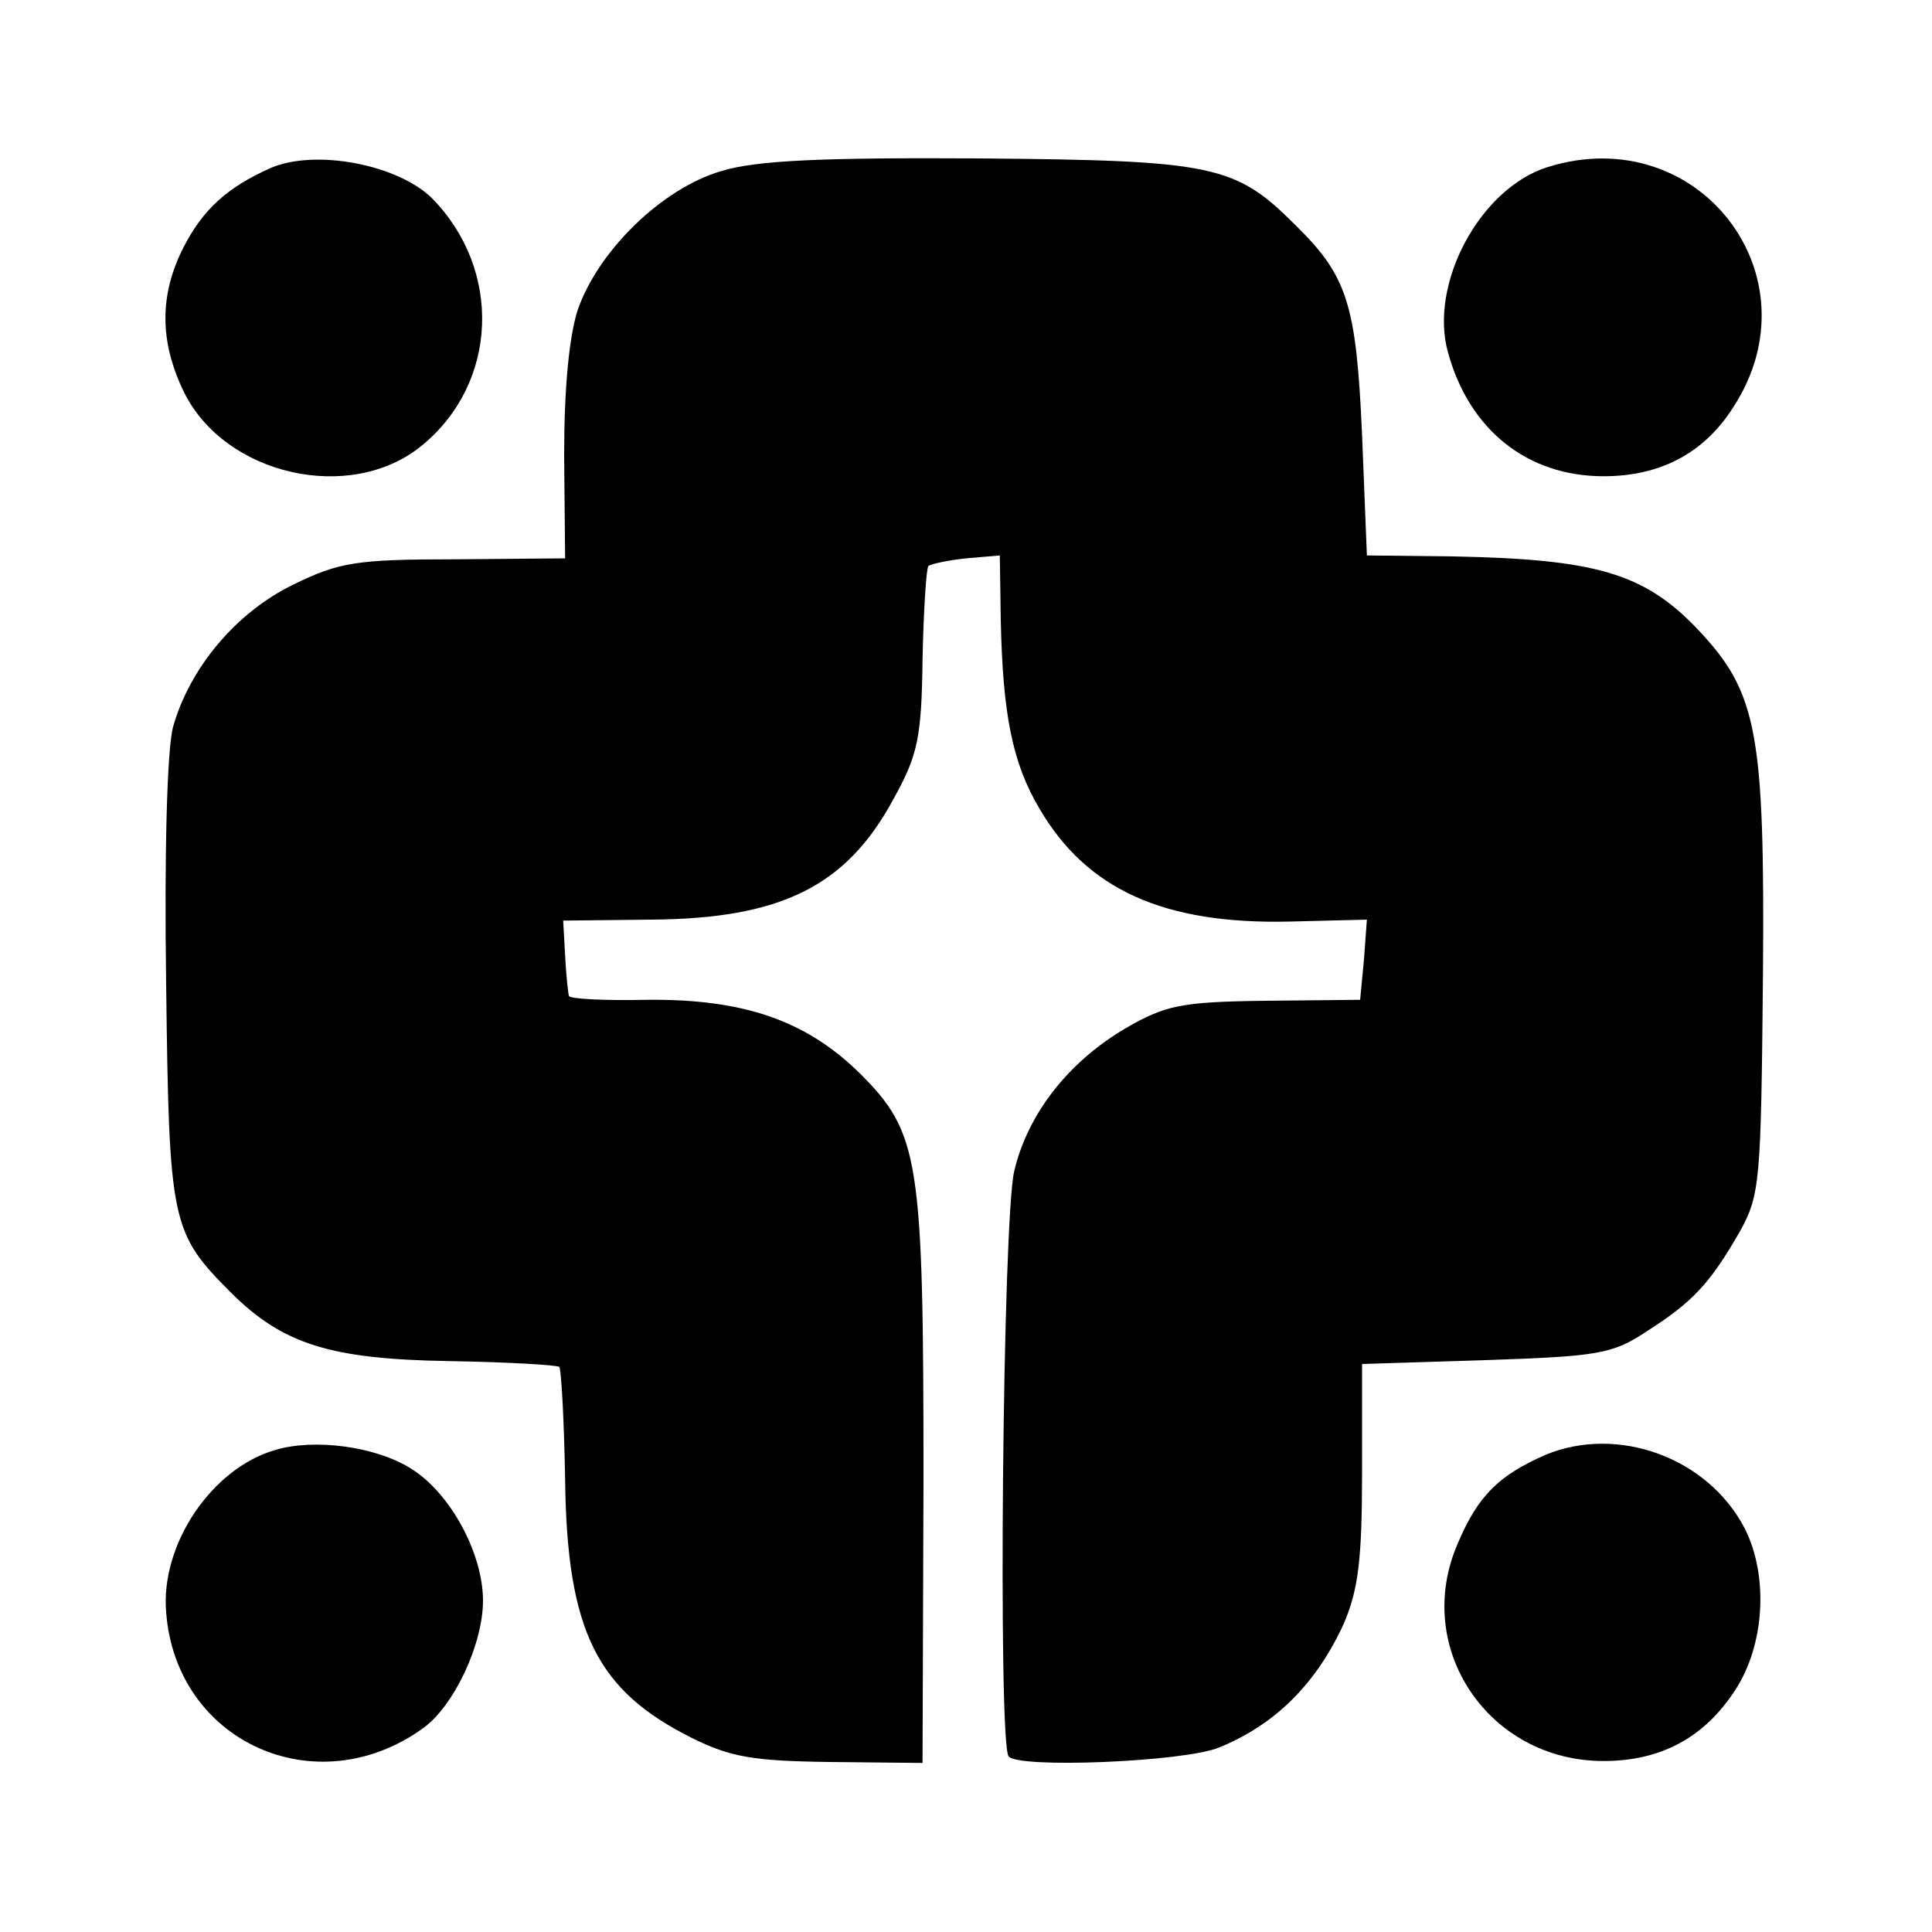
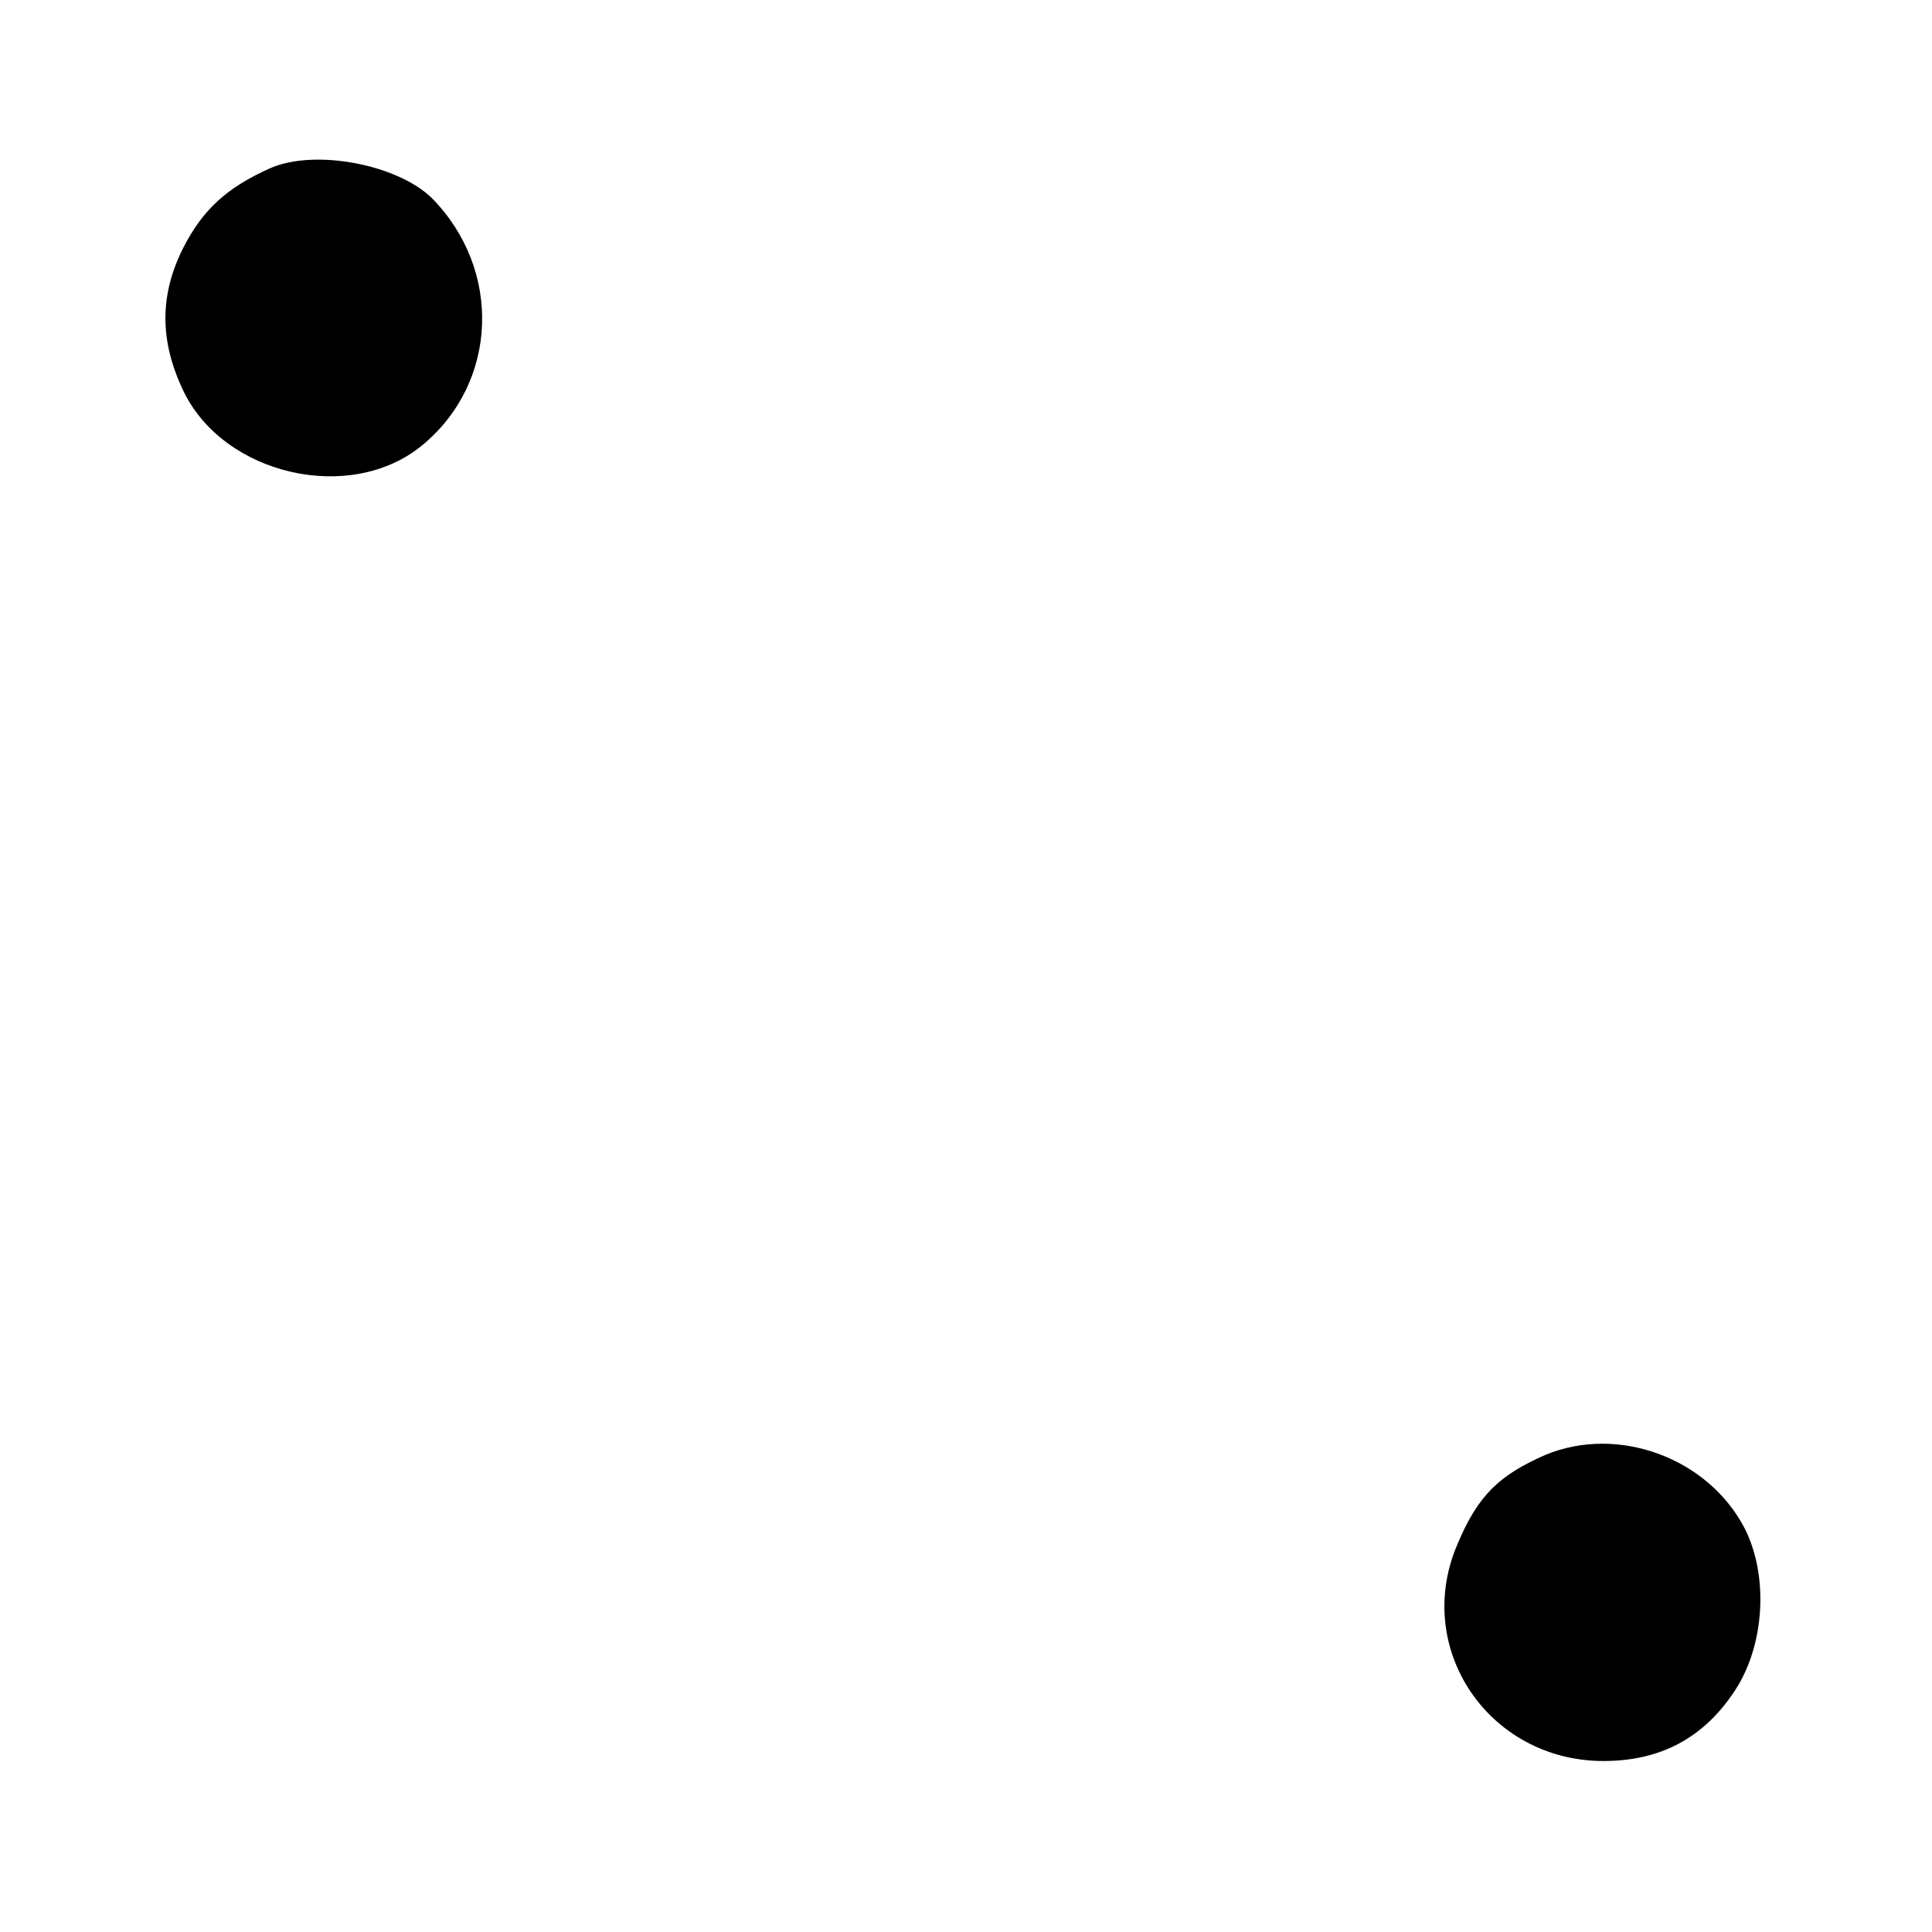
<svg xmlns="http://www.w3.org/2000/svg" version="1.0" width="200pt" height="200pt" viewBox="0 0 200 200" preserveAspectRatio="xMidYMid meet">
  <g transform="translate(0,200) scale(0.1,-0.1)" fill="#000000" stroke="none">
    <path d="M280 1826 c-45 -20 -70 -43 -90 -82 -25 -49 -25 -97 0 -149 42 -87 173 -117 247 -56 79 65 83 182 10 256 -36 35 -121 51 -167 31z" />
-     <path d="M747 1823 c-62 -18 -128 -83 -149 -144 -9 -28 -14 -82 -14 -150 l1 -107 -114 -1 c-102 0 -120 -3 -167 -26 -60 -29 -108 -87 -125 -148 -6 -24 -9 -129 -7 -266 3 -247 5 -257 67 -319 54 -54 104 -69 226 -71 60 -1 111 -4 114 -6 2 -3 5 -55 6 -117 2 -157 33 -218 131 -267 40 -20 64 -24 143 -25 l96 -1 1 292 c0 334 -4 360 -66 422 -56 55 -121 77 -220 76 -44 -1 -81 1 -81 4 -1 3 -3 22 -4 42 l-2 36 91 1 c134 1 202 34 251 125 25 45 29 63 30 144 1 51 4 95 6 97 2 2 20 6 39 8 l35 3 1 -67 c2 -97 12 -148 40 -195 49 -84 129 -120 259 -117 l80 2 -3 -41 -4 -42 -98 -1 c-88 -1 -104 -5 -144 -28 -60 -35 -102 -89 -116 -148 -12 -48 -17 -588 -6 -606 8 -13 182 -6 218 9 59 24 101 67 129 128 15 35 19 66 19 156 l0 113 128 4 c116 4 131 6 167 30 47 30 65 49 96 103 21 38 22 51 24 265 2 253 -6 293 -67 358 -56 59 -106 73 -253 76 l-90 1 -5 125 c-6 135 -15 164 -69 217 -62 62 -84 67 -326 69 -164 1 -232 -2 -268 -13z" />
-     <path d="M1602 1827 c-70 -22 -123 -121 -103 -192 22 -80 82 -128 161 -128 59 0 104 24 134 71 89 136 -36 298 -192 249z" />
-     <path d="M285 499 c-66 -19 -119 -98 -113 -168 10 -134 155 -200 266 -120 32 23 62 87 62 132 0 49 -34 112 -75 137 -37 23 -100 31 -140 19z" />
    <path d="M1600 494 c-48 -21 -70 -42 -91 -92 -47 -108 32 -225 151 -225 59 0 104 24 136 73 31 47 35 119 10 168 -38 73 -131 107 -206 76z" />
  </g>
</svg>